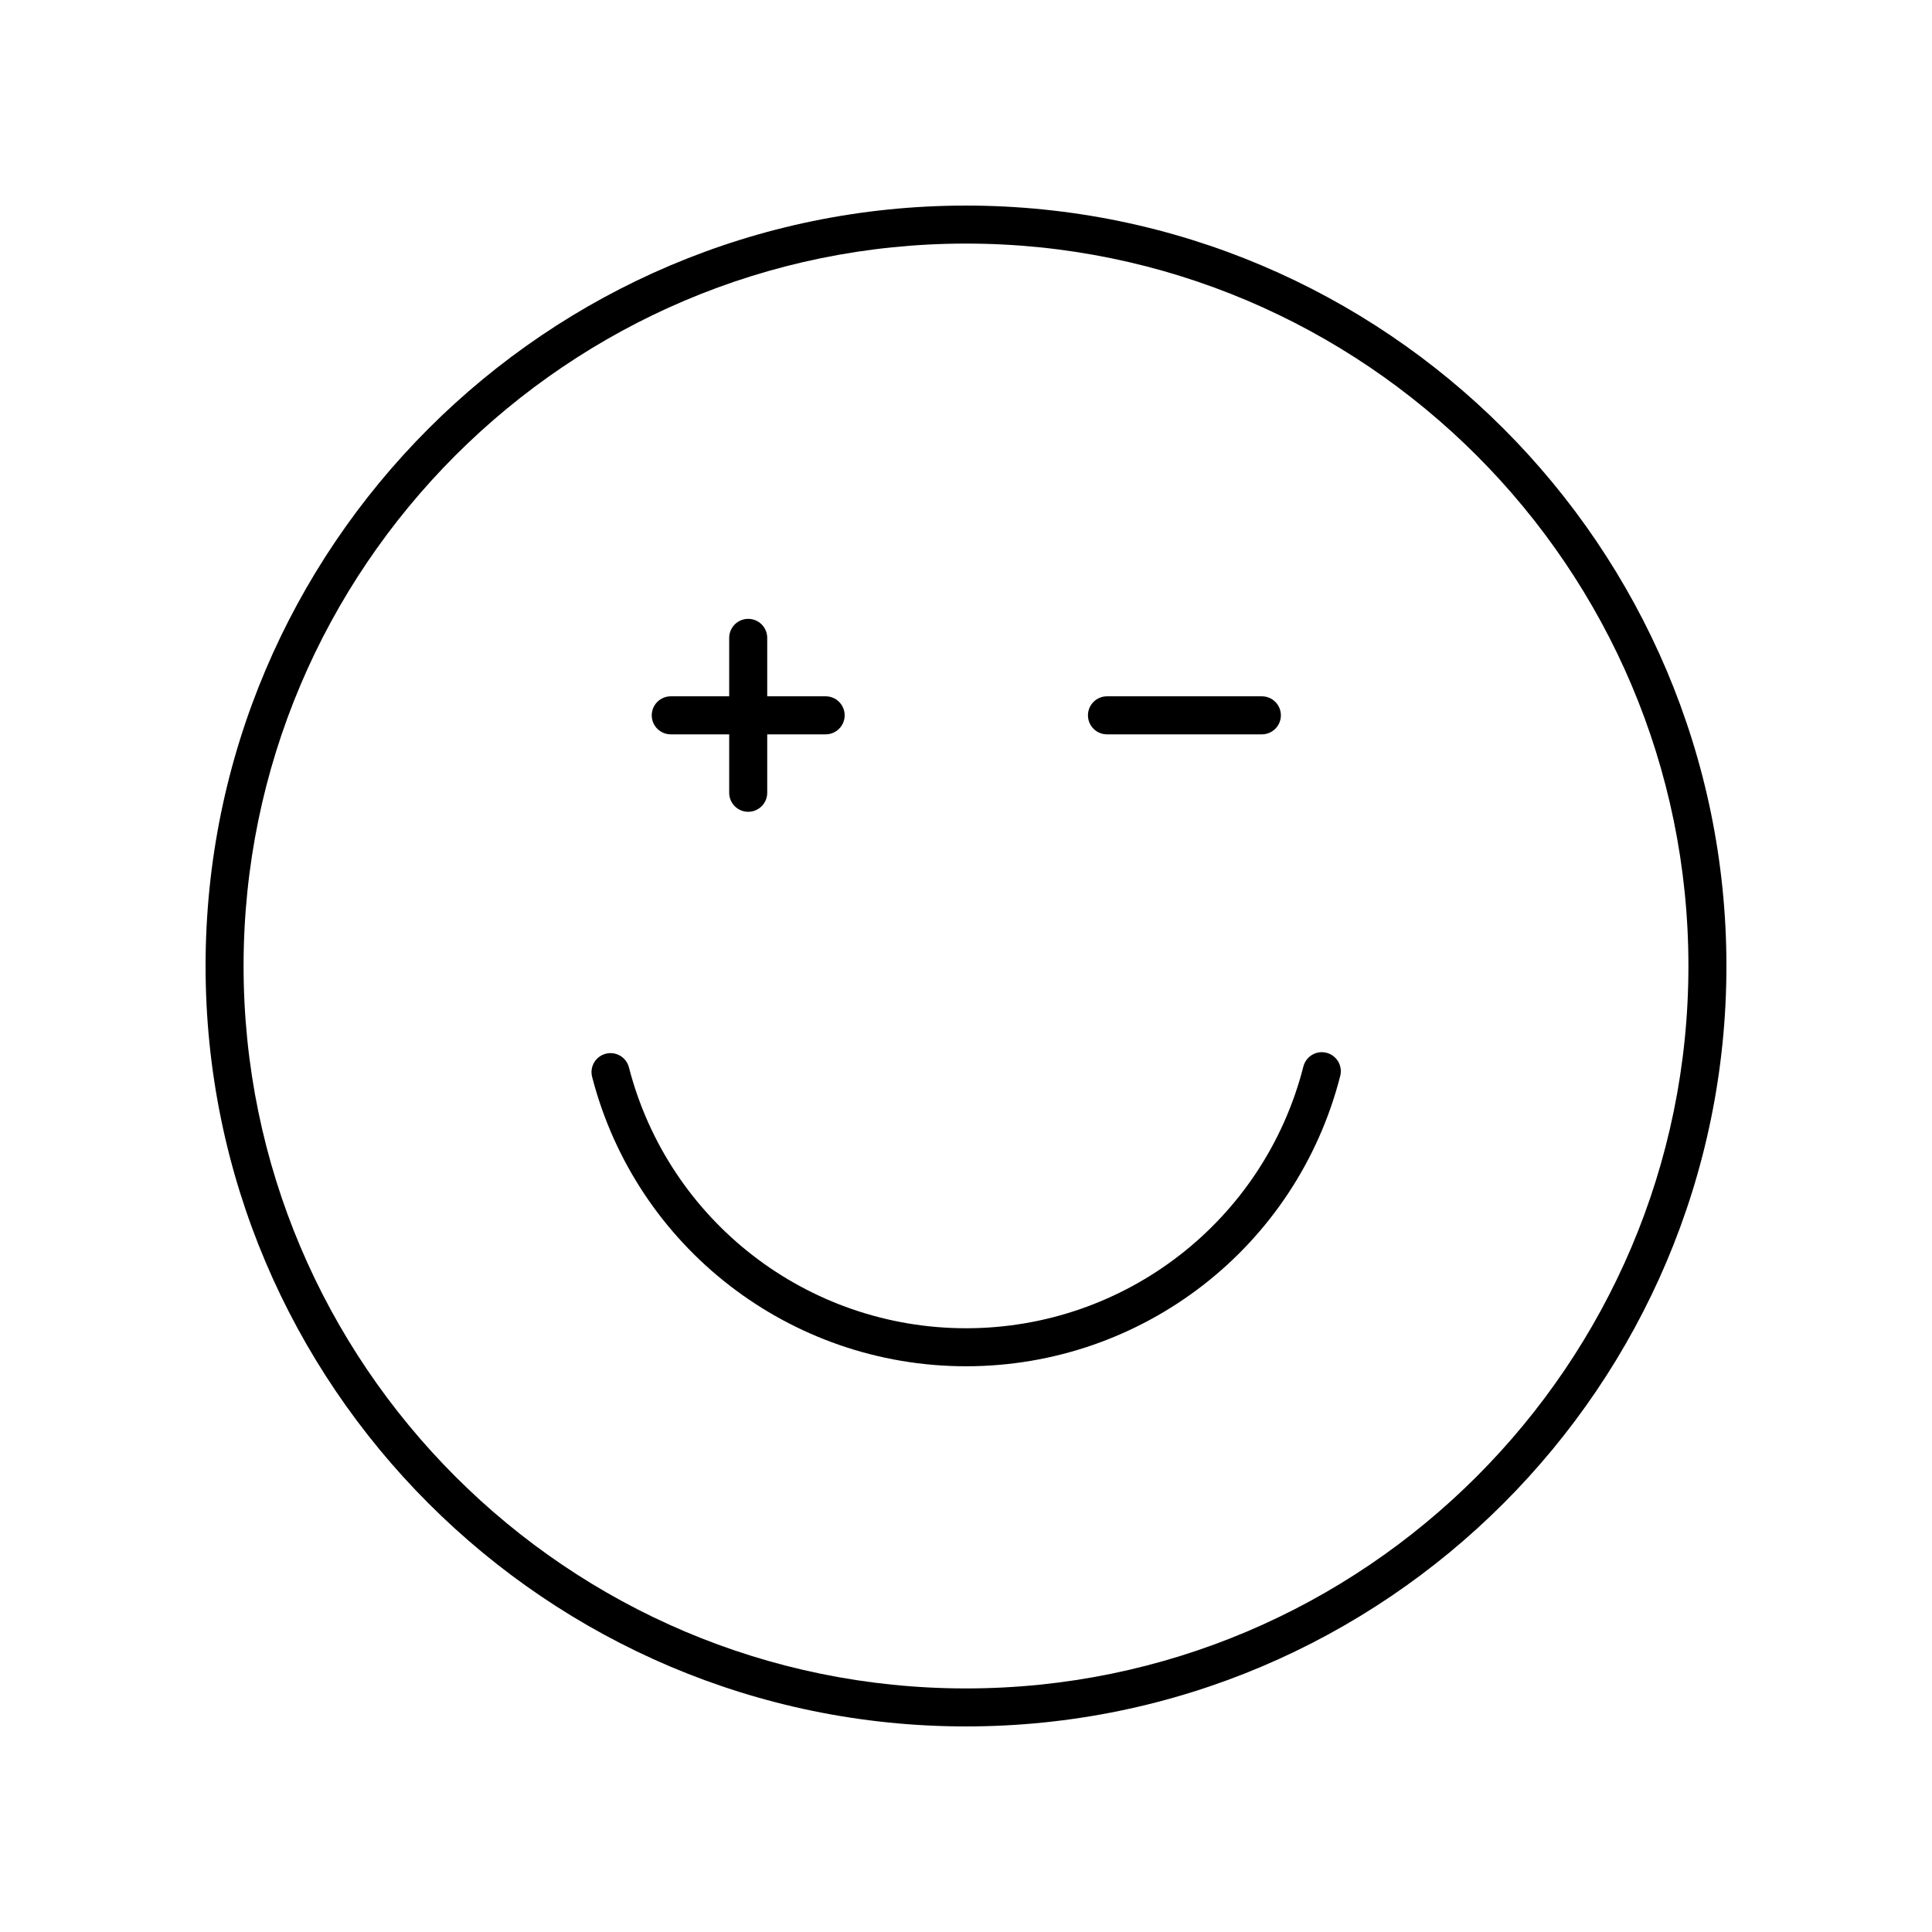
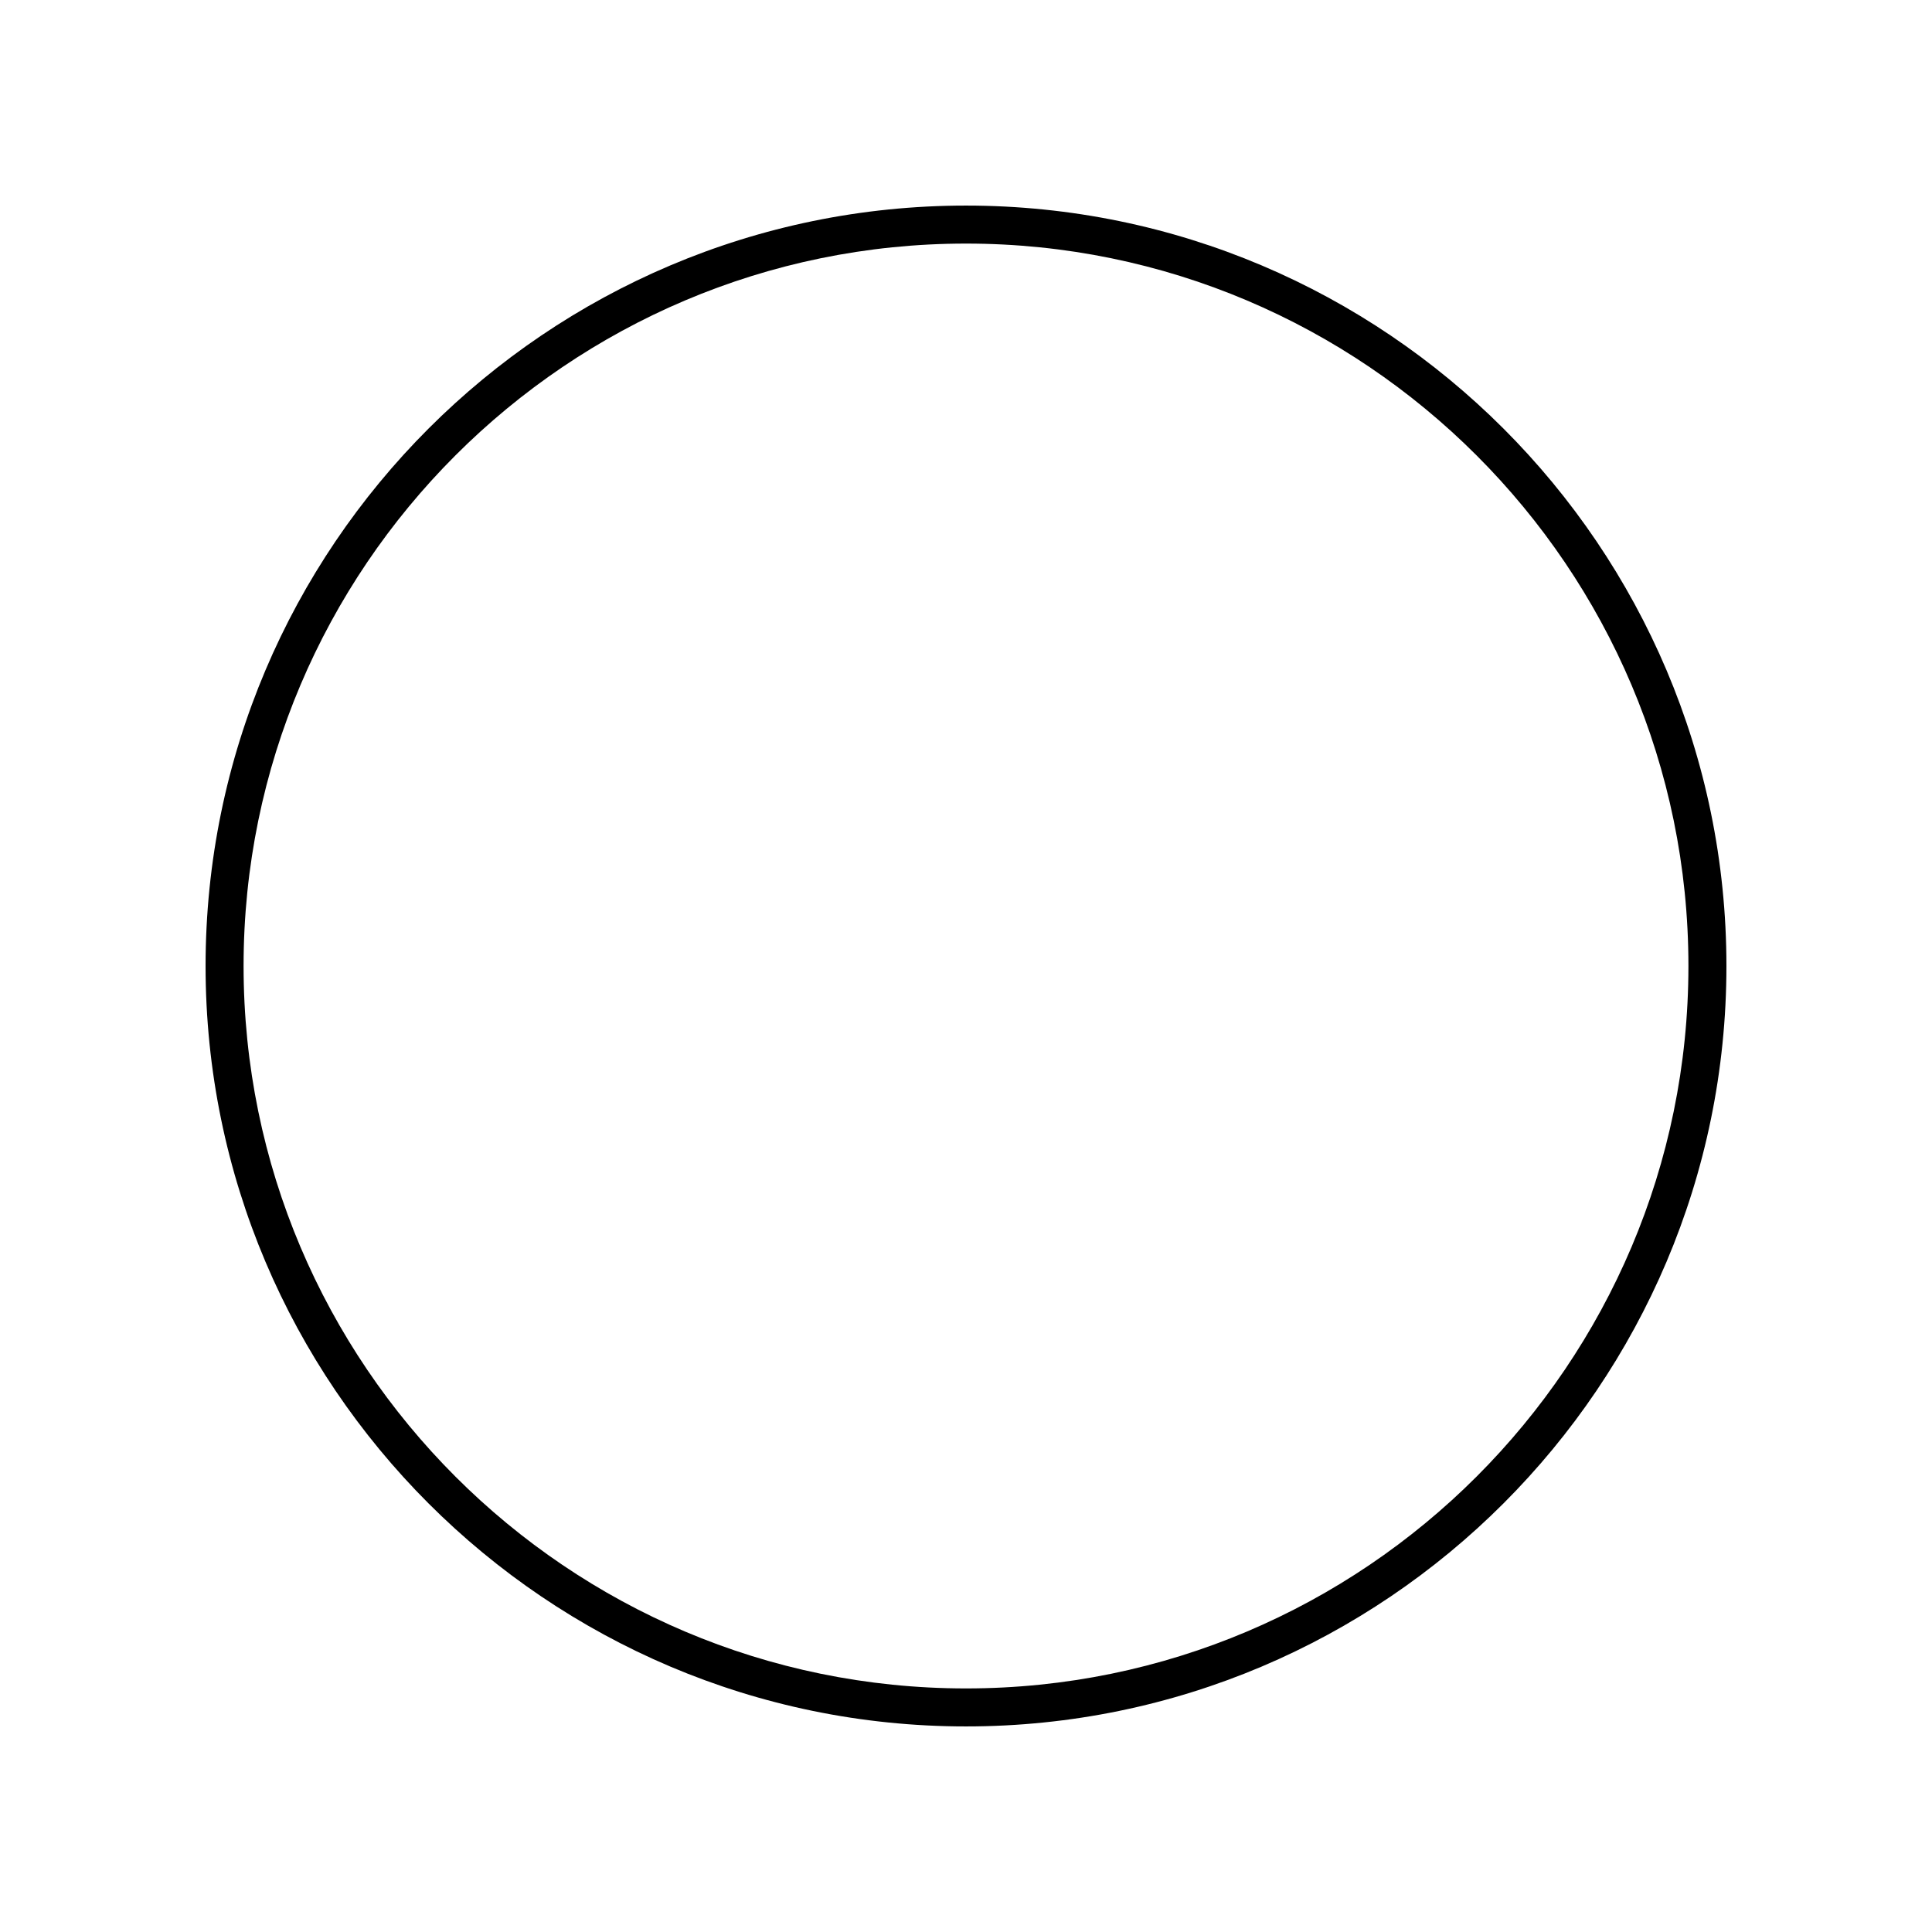
<svg xmlns="http://www.w3.org/2000/svg" fill="#000000" width="800px" height="800px" version="1.1" viewBox="144 144 512 512">
  <g>
-     <path d="m321.76 338.61h15.484v15.484c0 2.785 2.254 5.039 5.039 5.039 2.781 0 5.039-2.254 5.039-5.039v-15.484h15.484c2.781 0 5.039-2.254 5.039-5.039s-2.254-5.039-5.039-5.039h-15.484v-15.488c0-2.785-2.254-5.039-5.039-5.039-2.781 0-5.039 2.254-5.039 5.039v15.488h-15.484c-2.781 0-5.039 2.254-5.039 5.039s2.254 5.039 5.039 5.039z" />
-     <path d="m437.36 338.61h41.047c2.781 0 5.039-2.254 5.039-5.039s-2.254-5.039-5.039-5.039h-41.047c-2.781 0-5.039 2.254-5.039 5.039 0.004 2.785 2.258 5.039 5.039 5.039z" />
    <path d="m400 198.48c-111.12 0-201.52 90.406-201.52 201.52s90.402 201.52 201.52 201.52 201.52-90.406 201.52-201.52c0-111.12-90.402-201.52-201.52-201.52zm0 392.97c-105.56 0-191.45-85.883-191.45-191.45 0-105.56 85.883-191.45 191.45-191.45 105.56 0 191.45 85.883 191.45 191.45-0.004 105.57-85.887 191.45-191.45 191.45z" />
-     <path d="m495.54 423c-2.703-0.699-5.441 0.945-6.129 3.637-10.43 40.84-47.191 69.363-89.398 69.363-42.094 0-78.832-28.43-89.34-69.133-0.695-2.691-3.426-4.316-6.137-3.621-2.695 0.699-4.316 3.445-3.617 6.141 11.656 45.152 52.406 76.688 99.098 76.688 46.812 0 87.59-31.641 99.16-76.949 0.684-2.695-0.941-5.438-3.637-6.125z" />
  </g>
</svg>